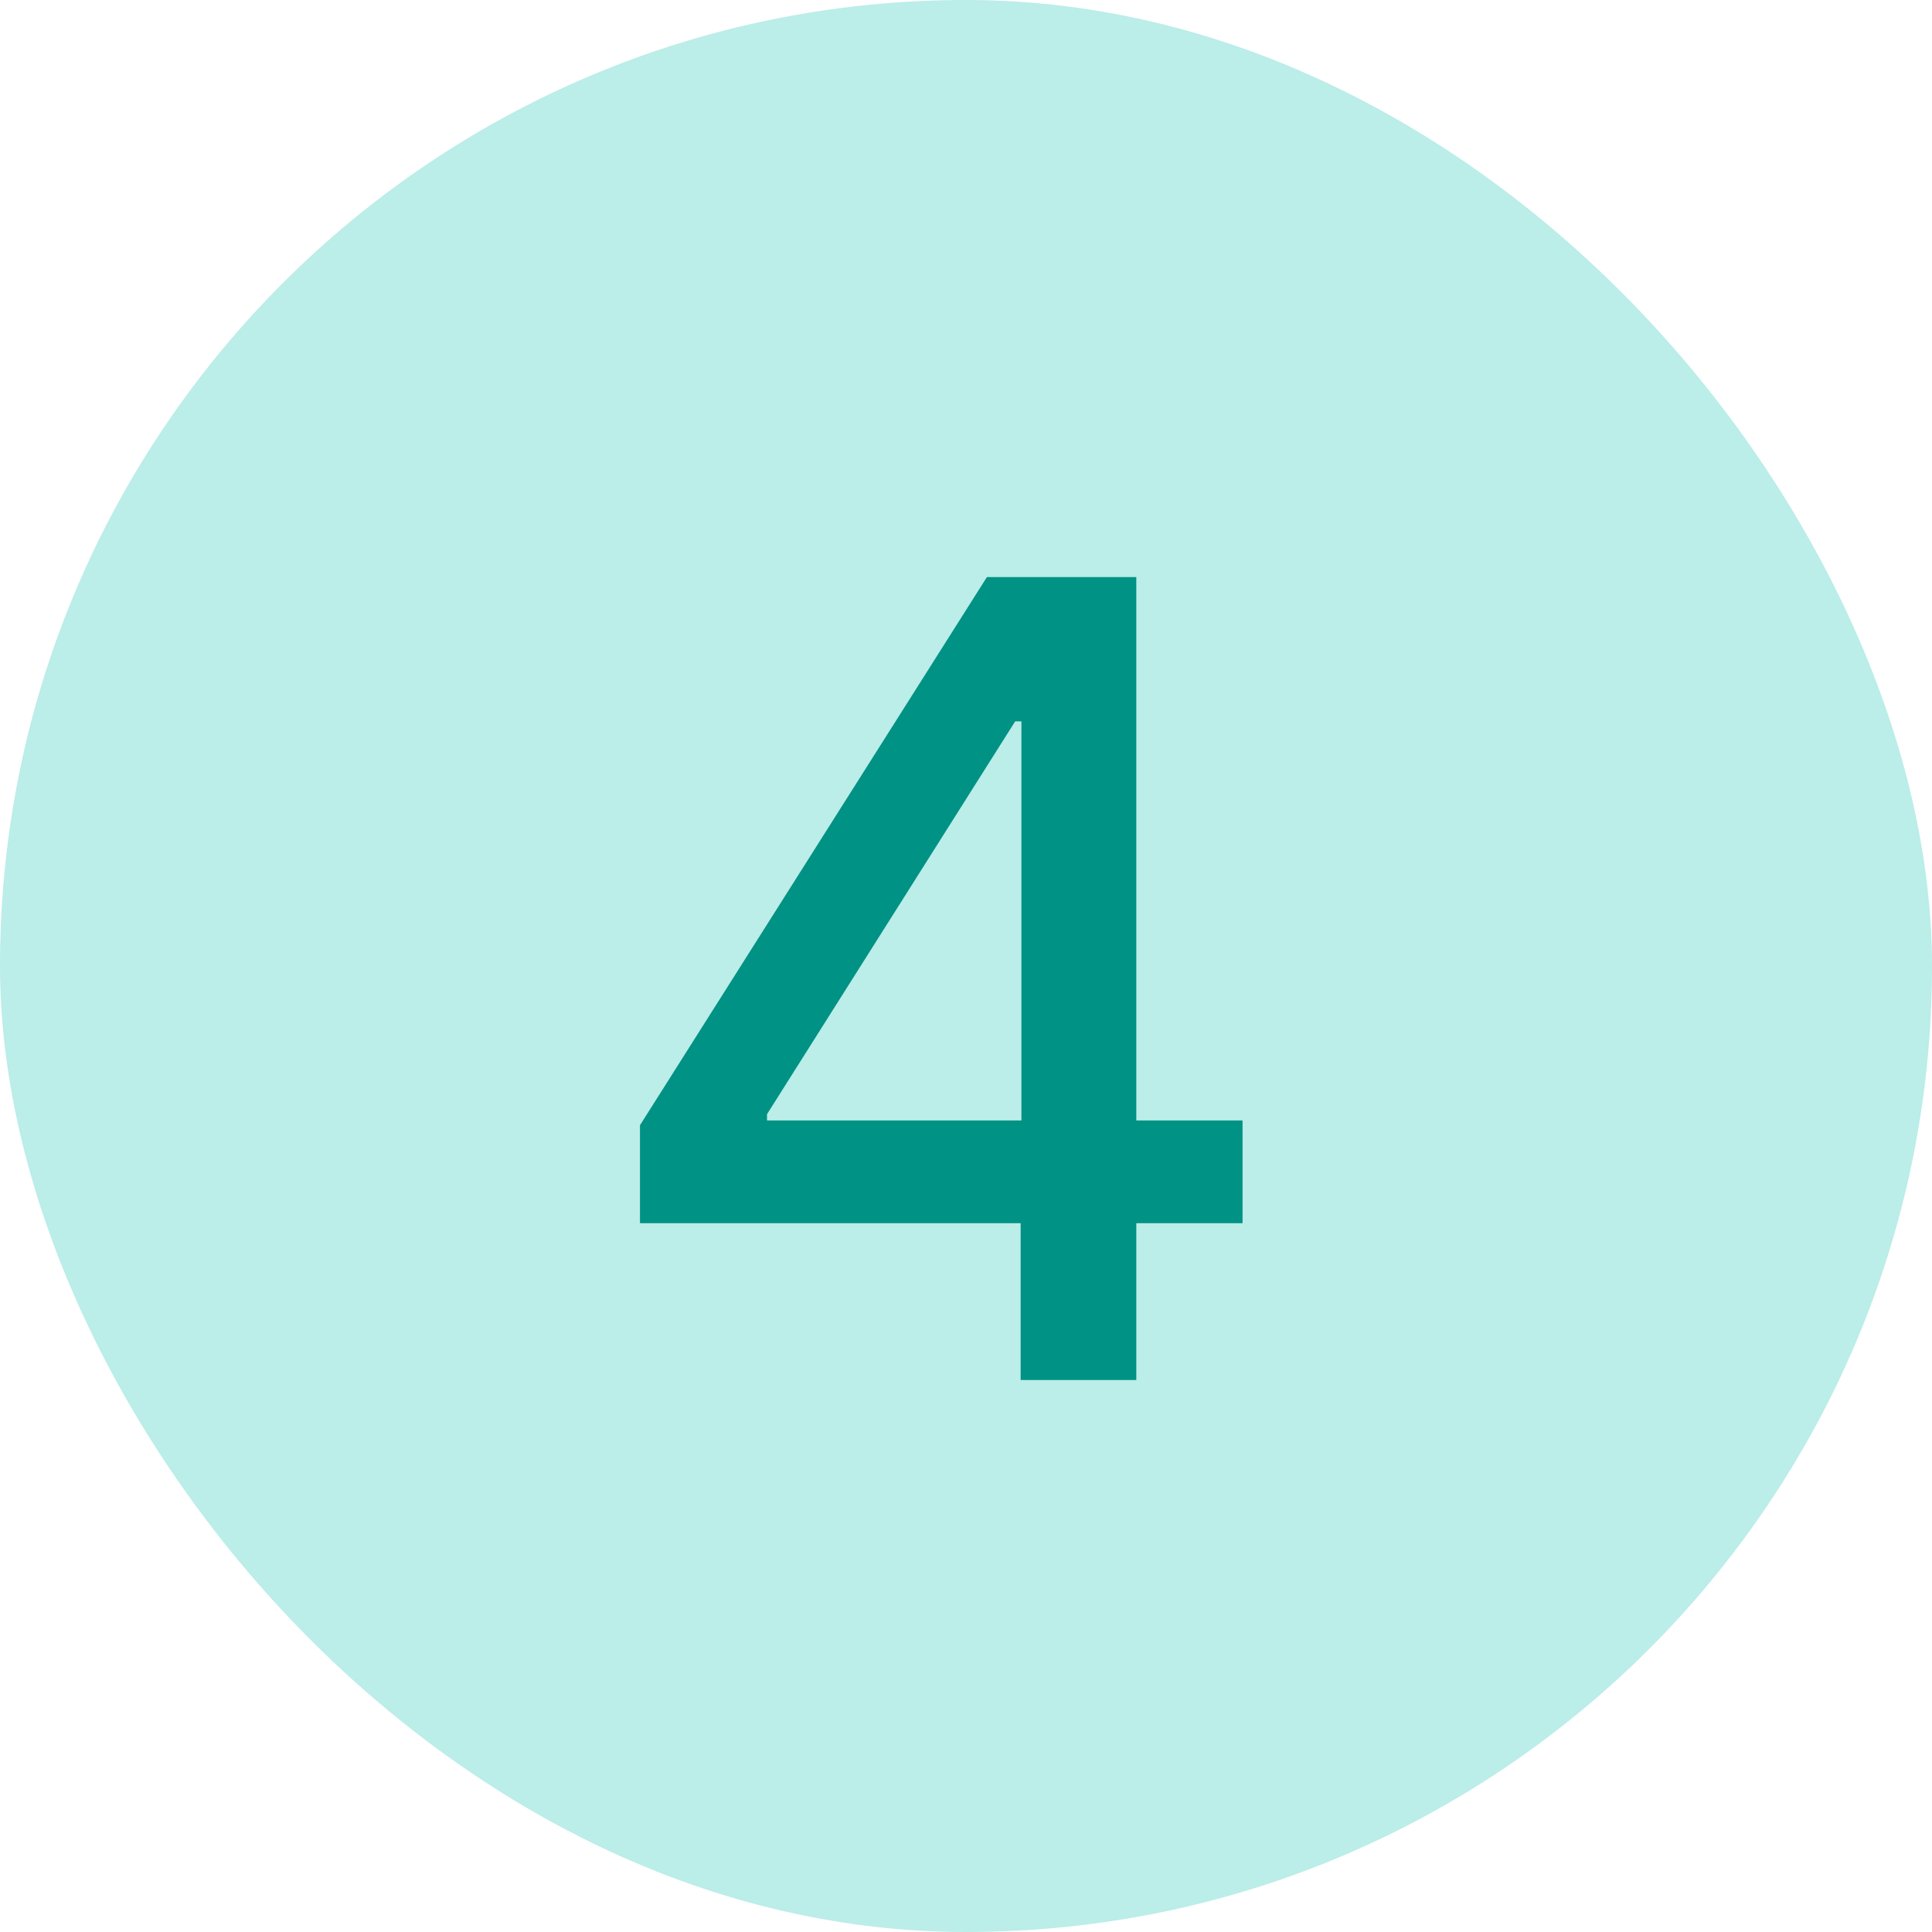
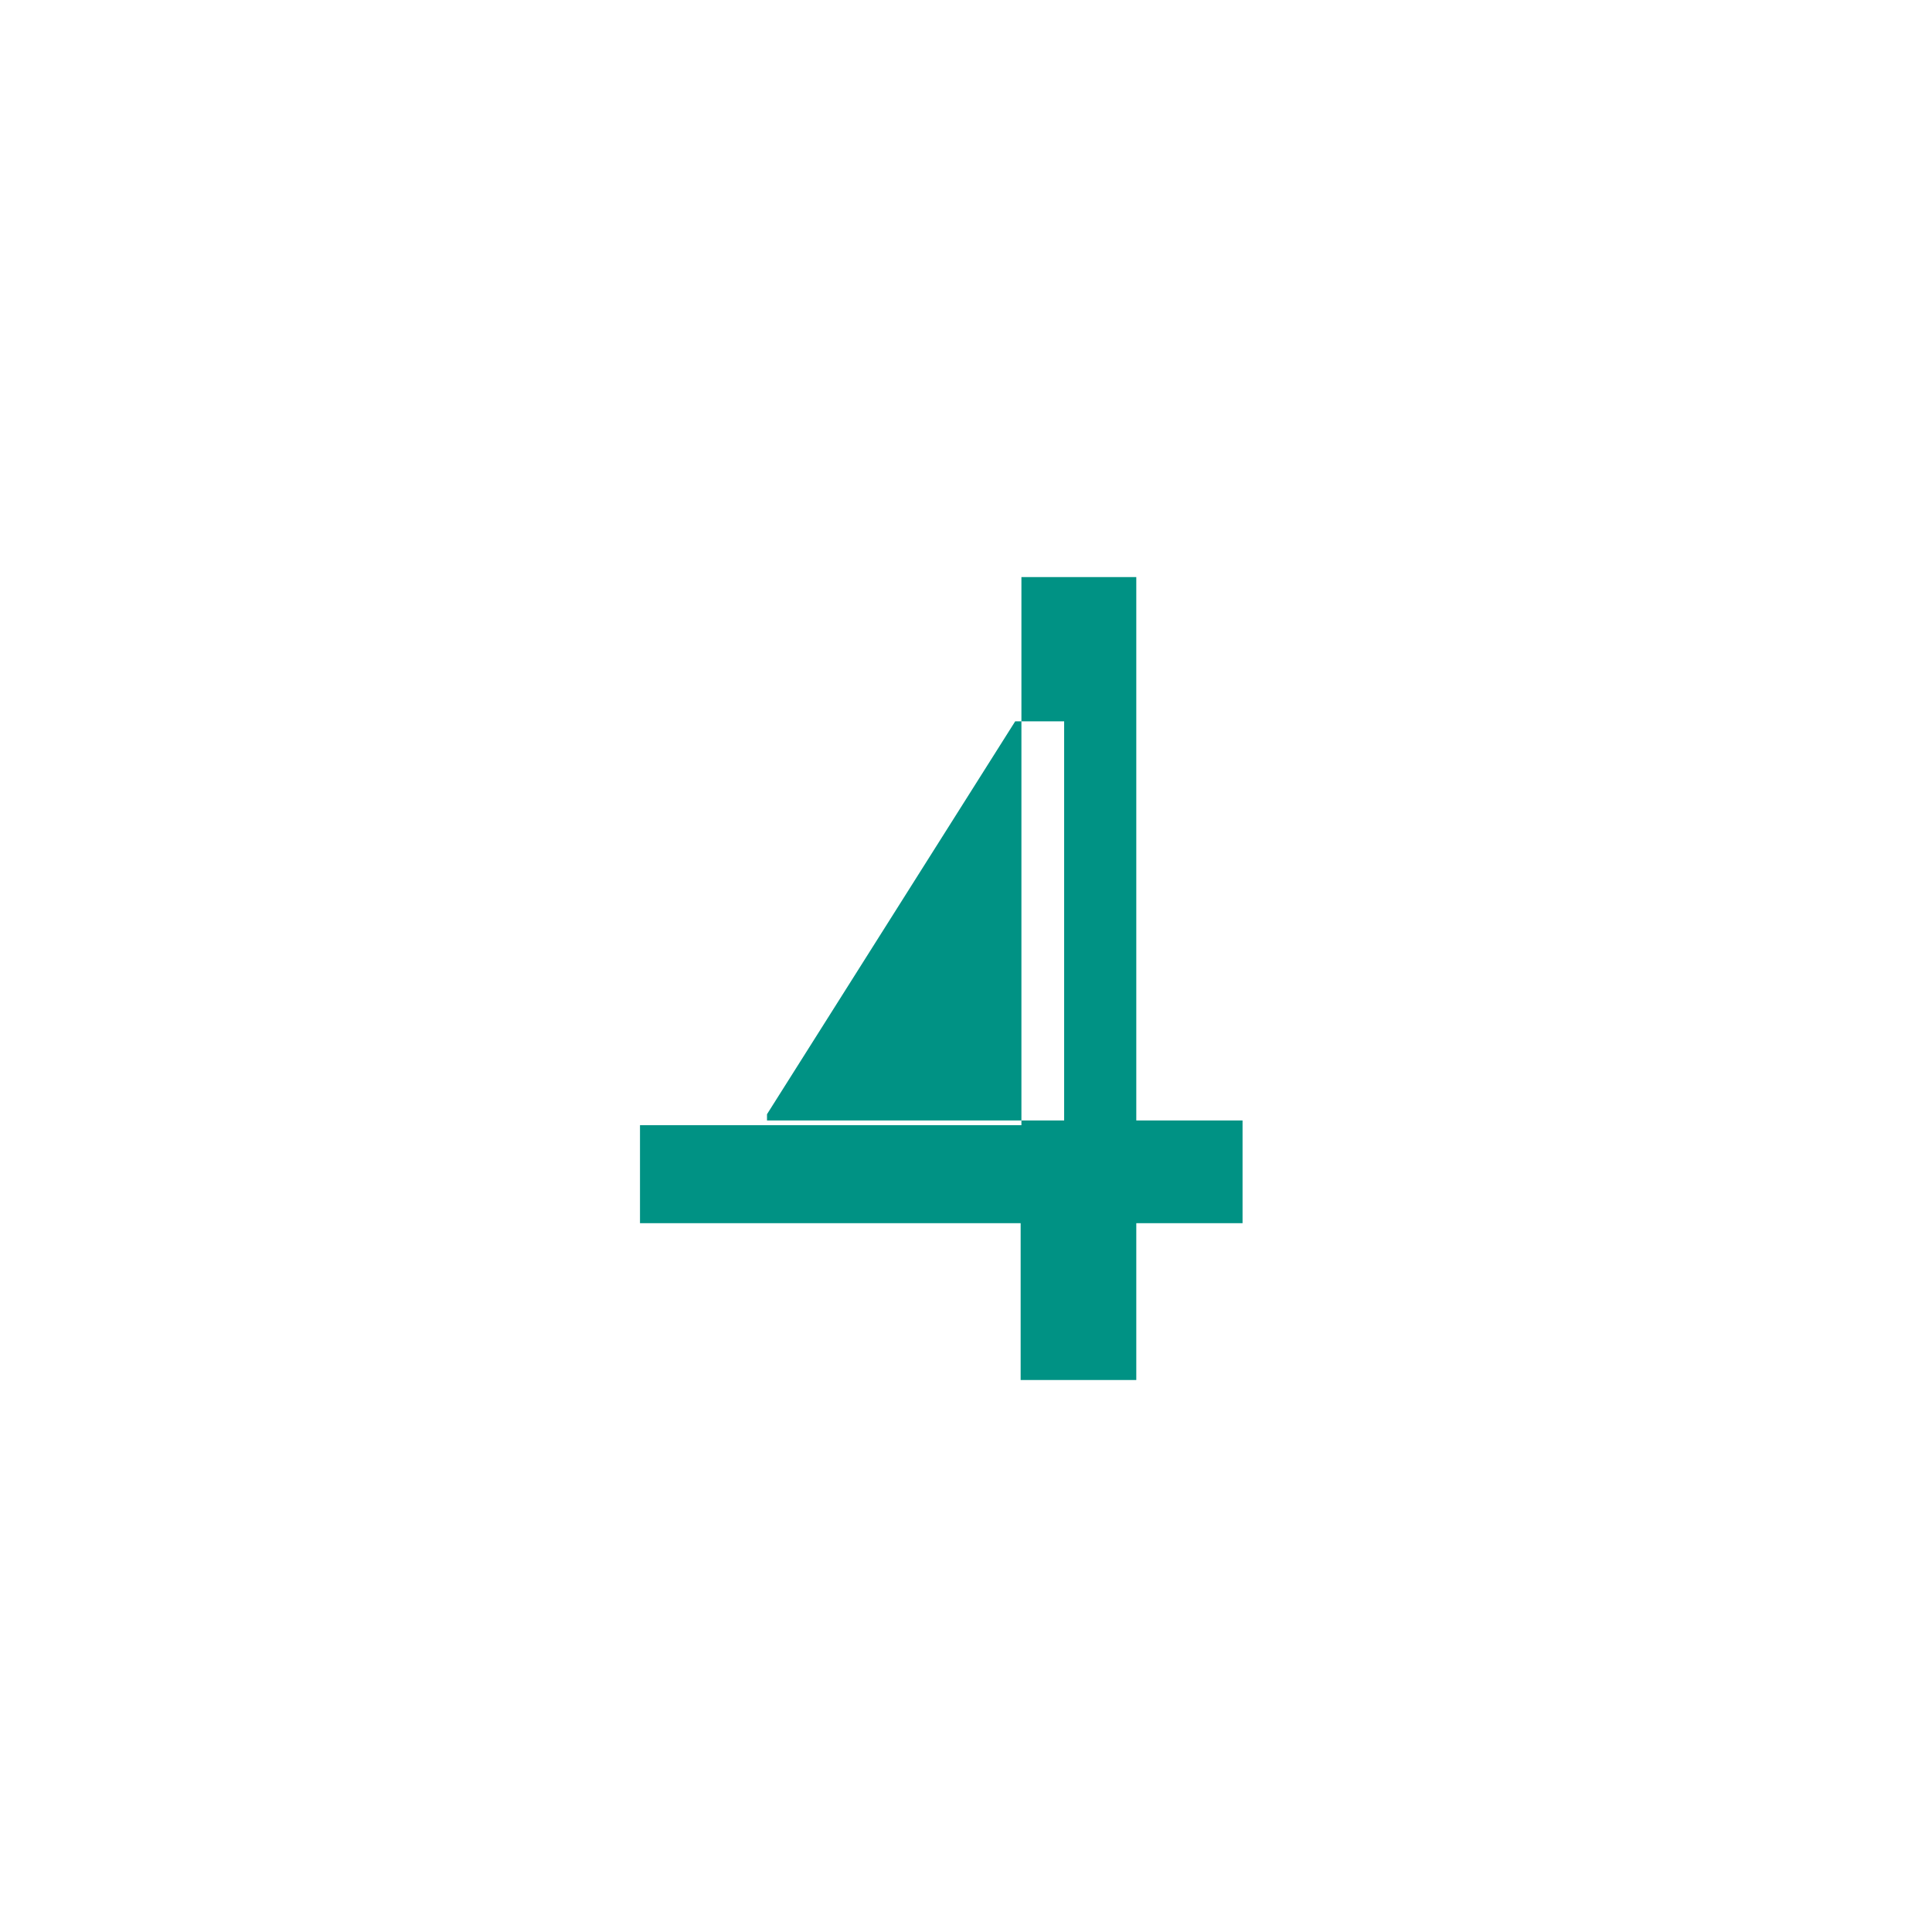
<svg xmlns="http://www.w3.org/2000/svg" width="35" height="35" viewBox="0 0 35 35" fill="none">
-   <rect width="35" height="35" rx="17.5" fill="#BBEDE9" />
-   <path d="M11.594 22.159V20.384L17.879 10.454H19.278V13.068H18.391L13.895 20.185V20.298H22.51V22.159H11.594ZM18.49 25V21.619L18.504 20.81V10.454H20.585V25H18.49Z" fill="#009284" />
+   <path d="M11.594 22.159V20.384H19.278V13.068H18.391L13.895 20.185V20.298H22.51V22.159H11.594ZM18.49 25V21.619L18.504 20.81V10.454H20.585V25H18.49Z" fill="#009284" />
</svg>